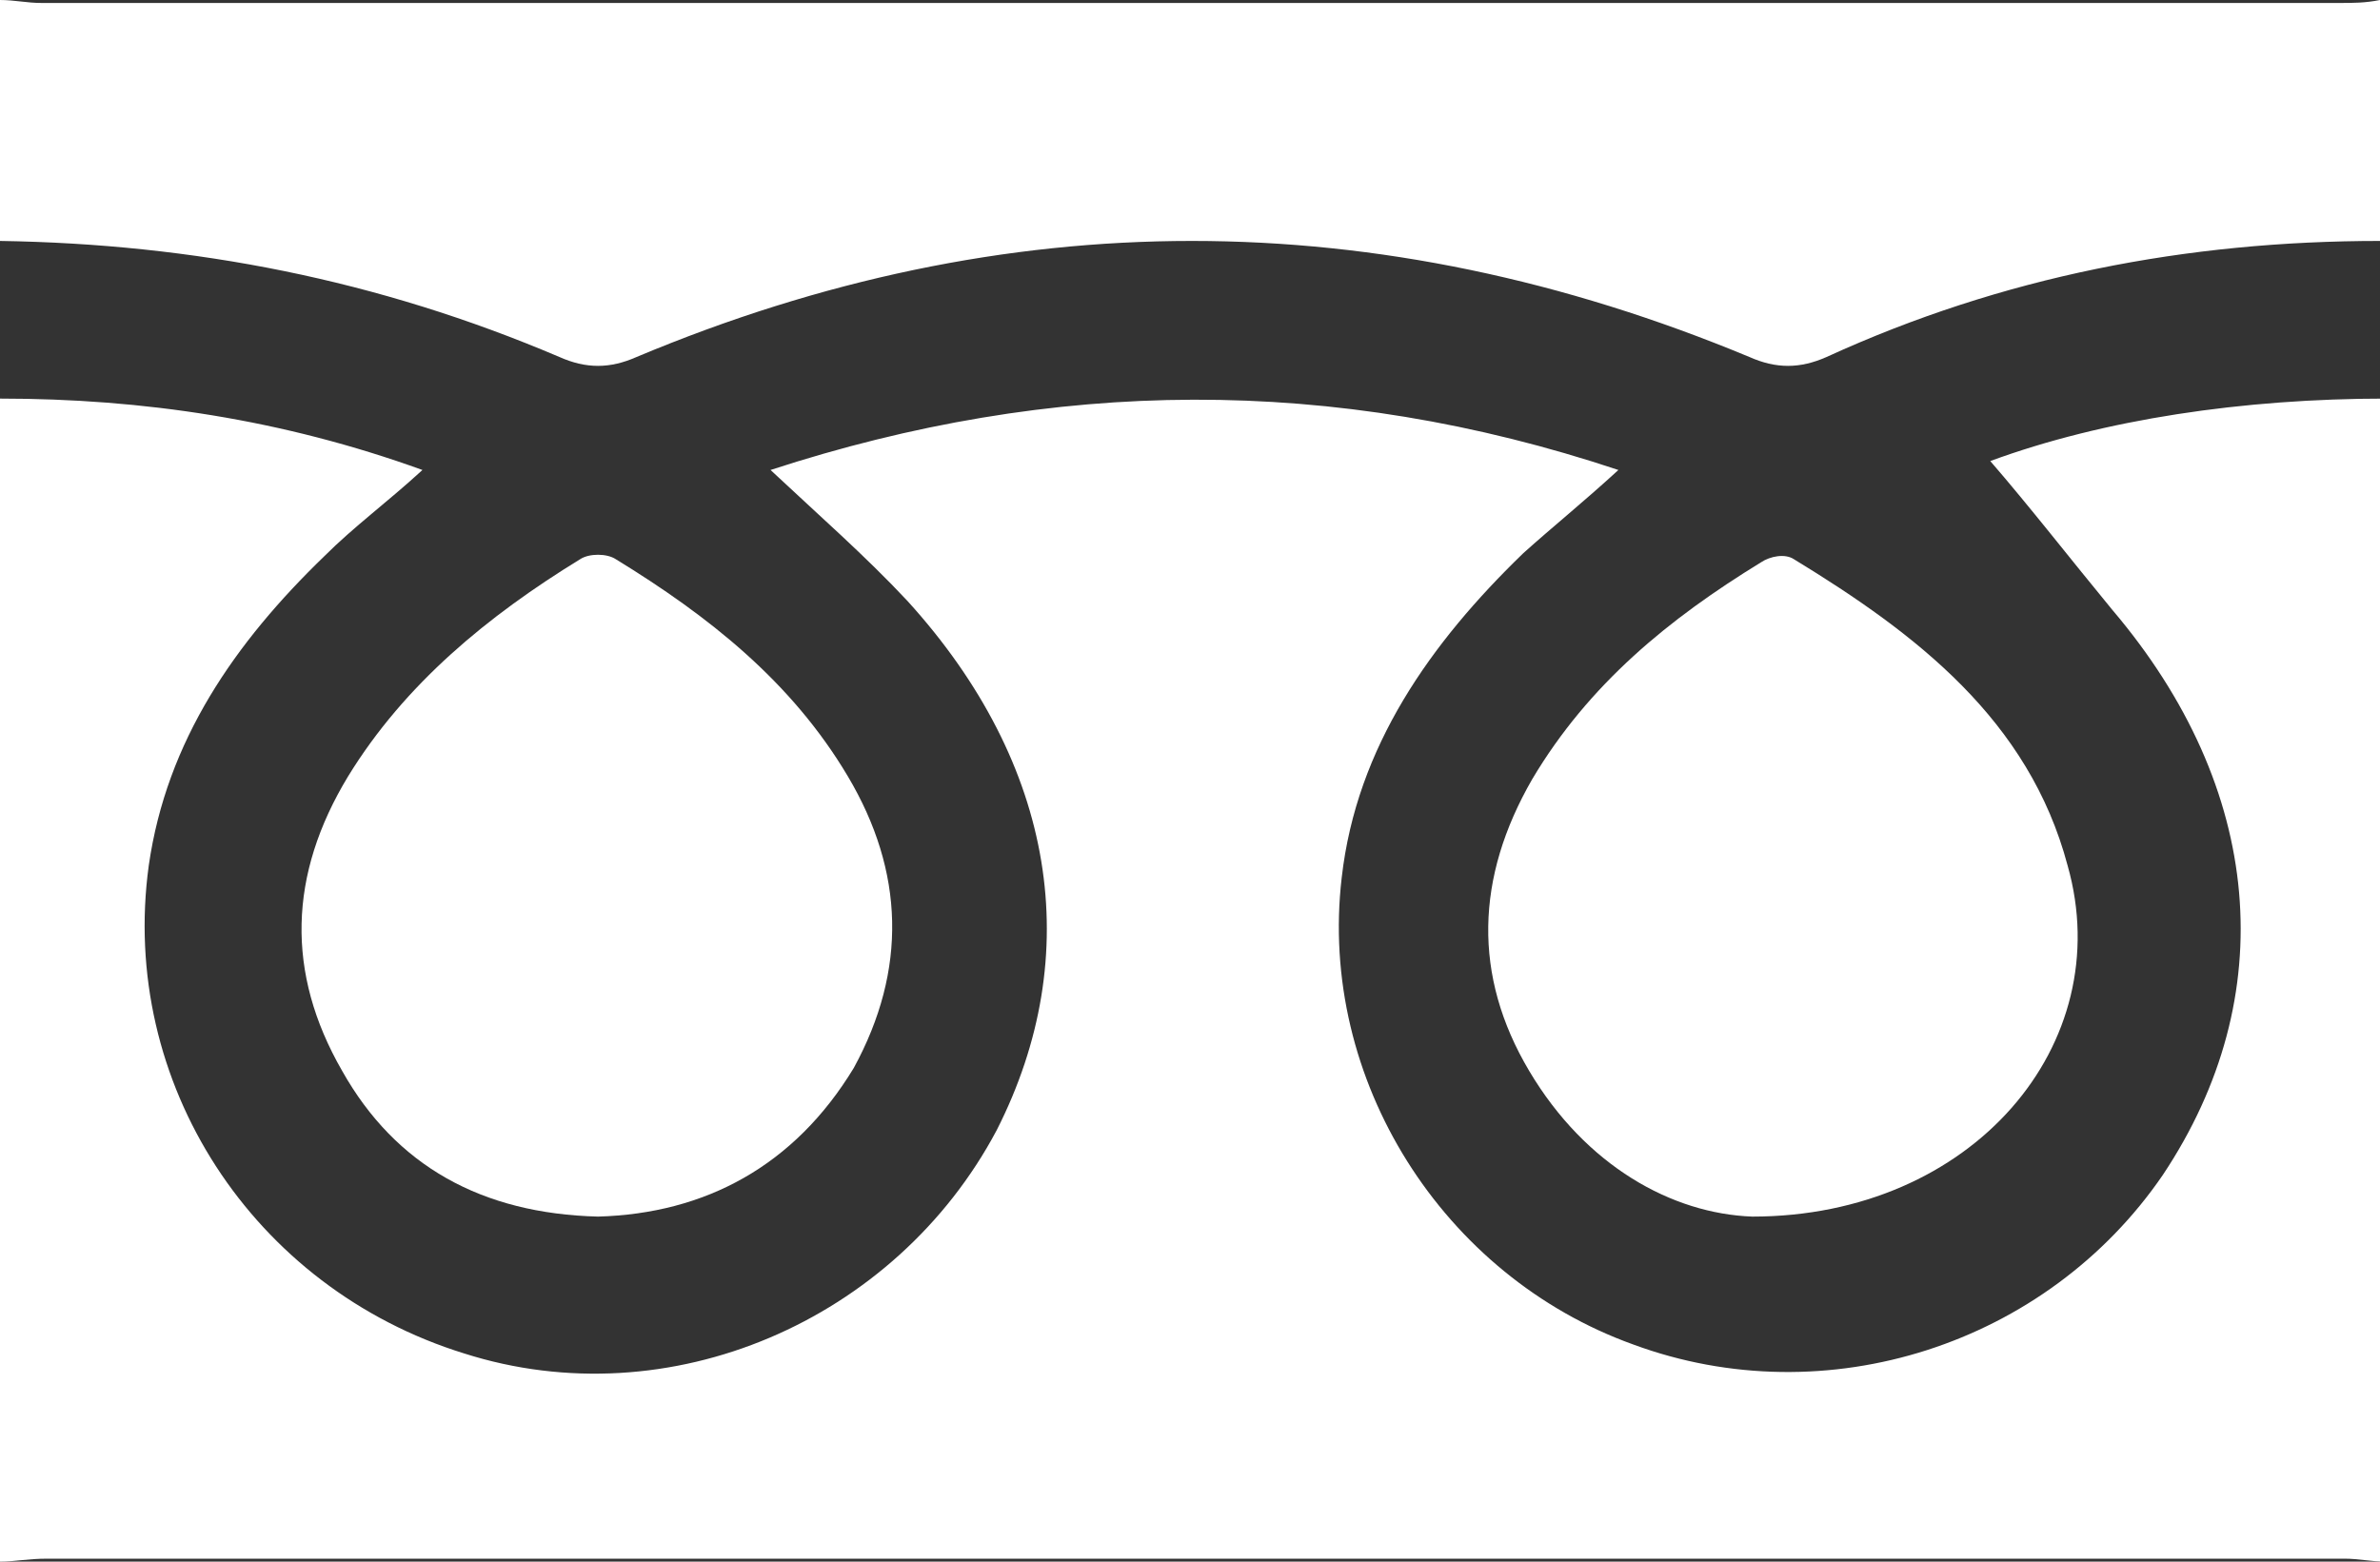
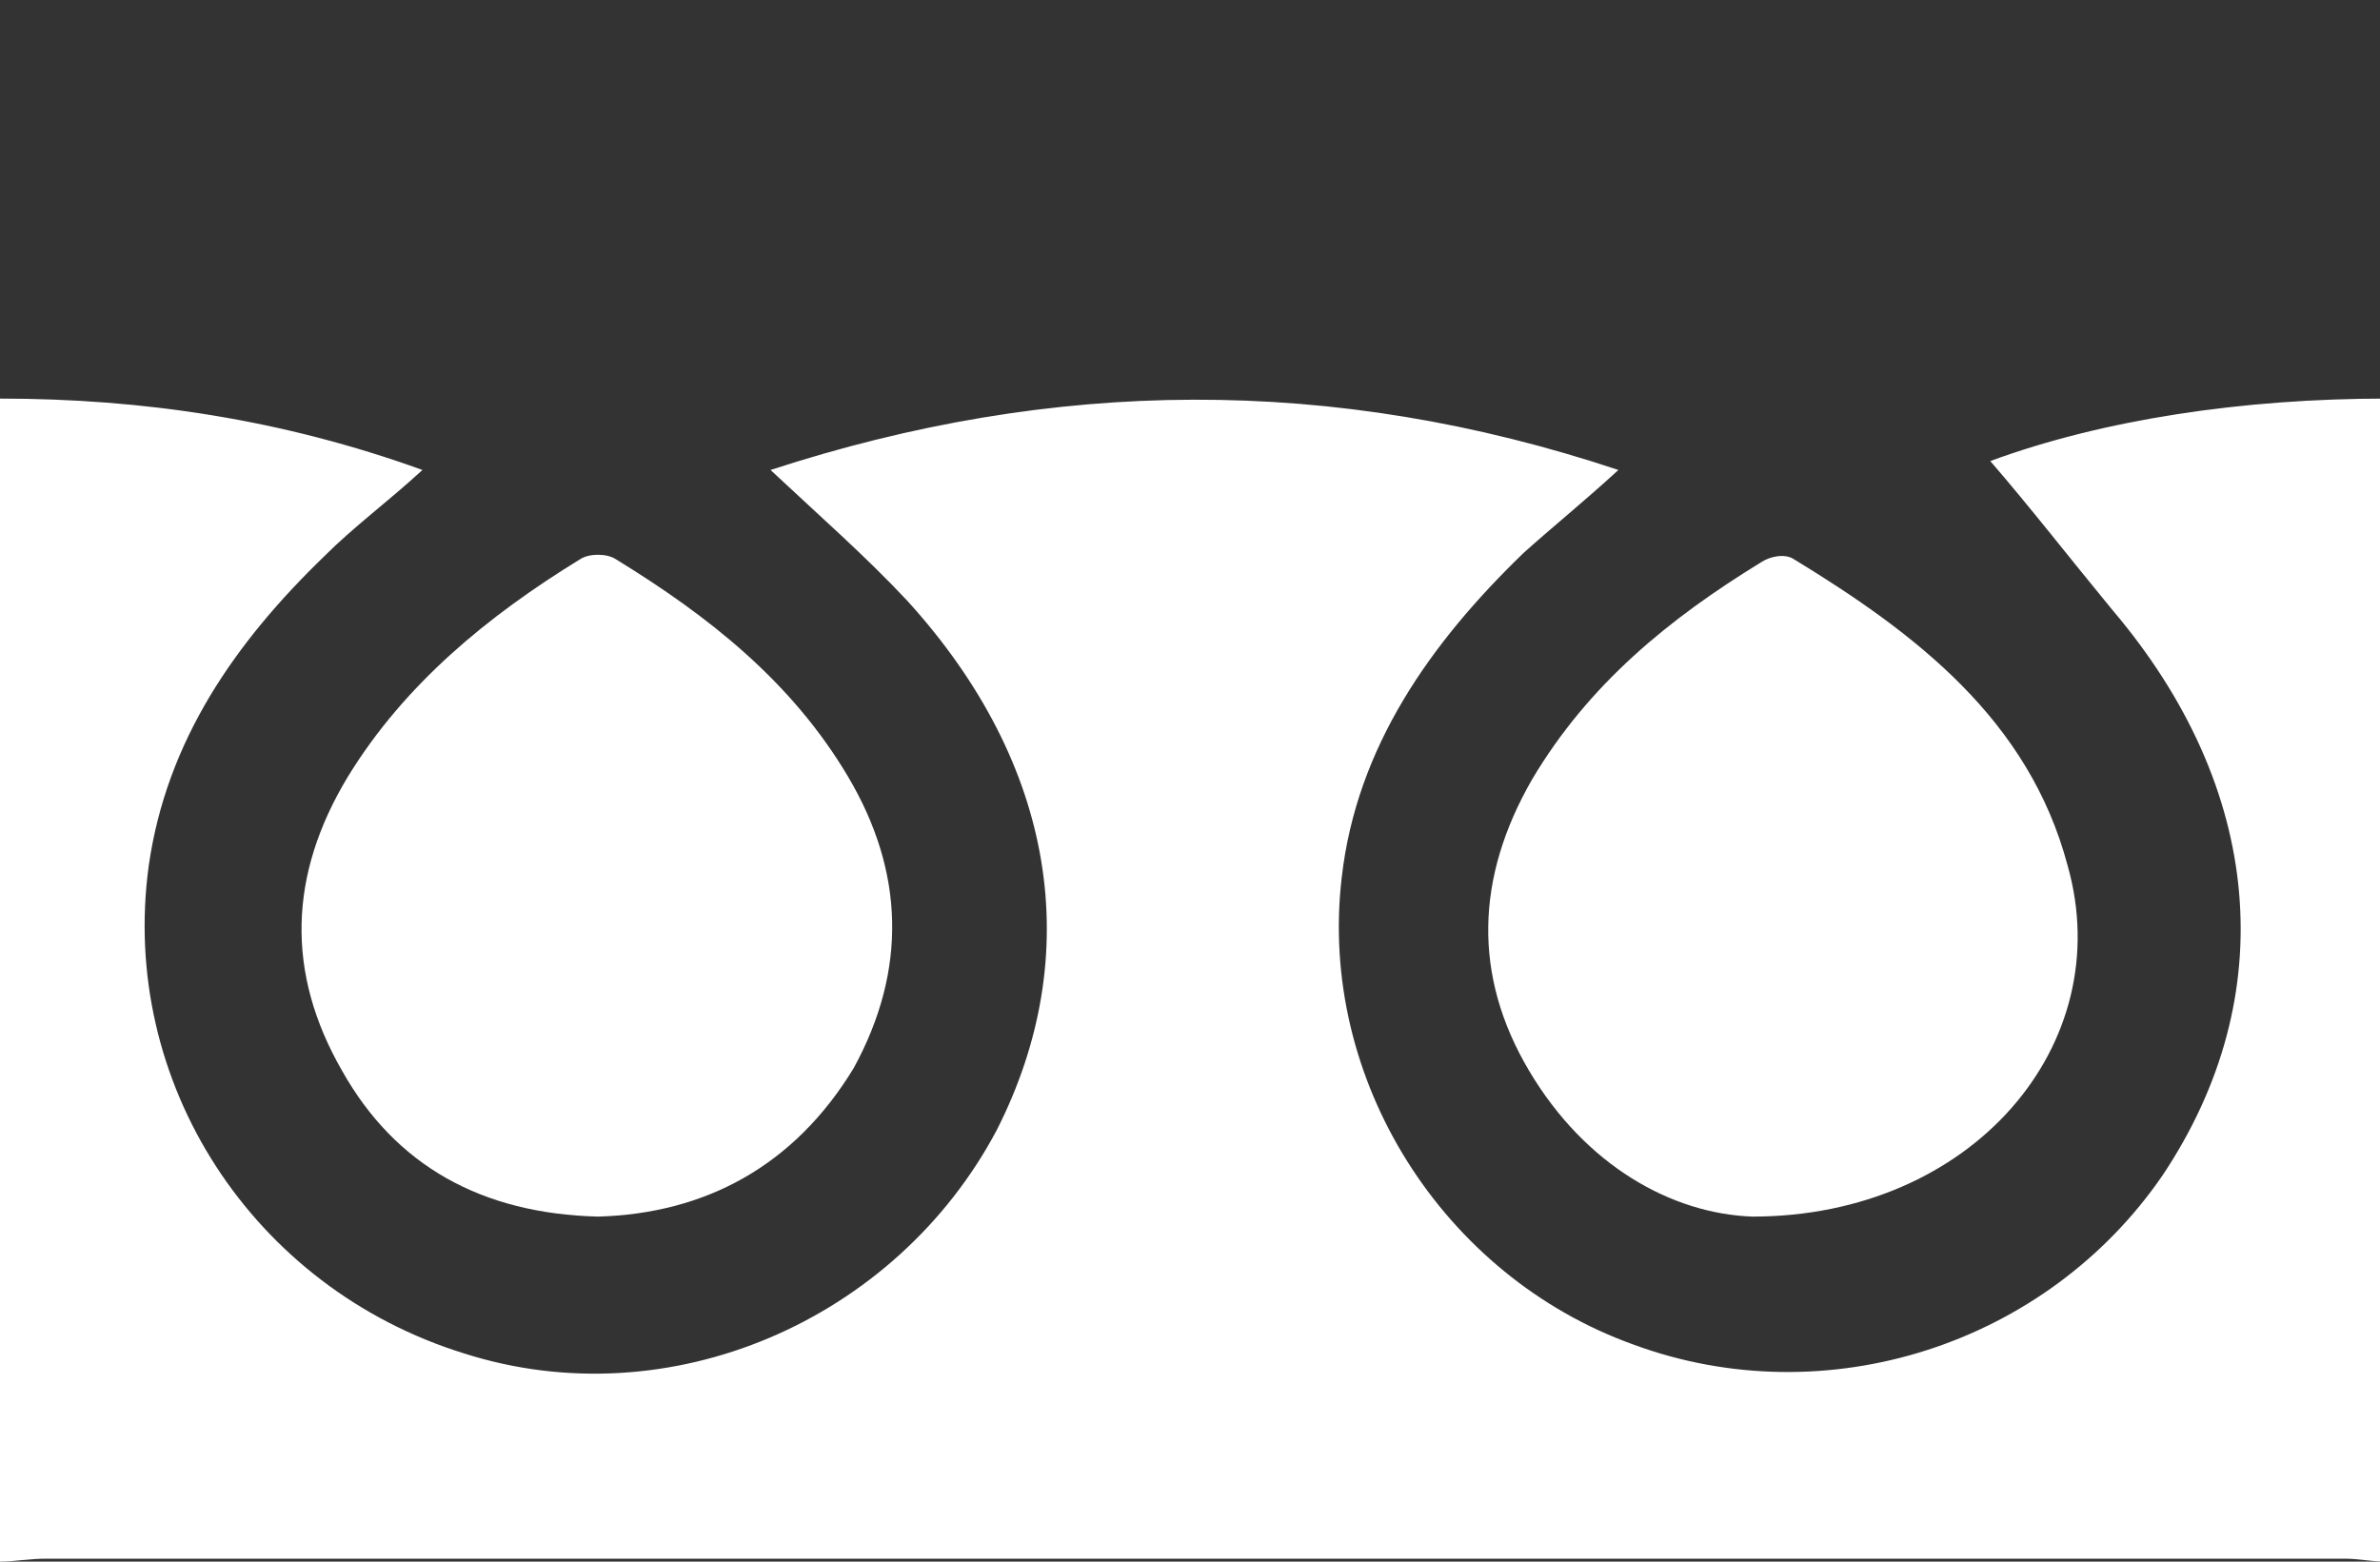
<svg xmlns="http://www.w3.org/2000/svg" version="1.1" id="レイヤー_1" x="0px" y="0px" viewBox="0 0 80 52.5" style="enable-background:new 0 0 80 52.5;" xml:space="preserve">
  <rect x="0" y="0" width="80" height="52.5" fill="#333333" stroke="none" />
  <style type="text/css">
	.st0{fill:#FFFFFF;}
</style>
  <g>
    <path class="st0" d="M0,52.5c0-13,0-26,0-39.1c4.8,0,9.5,0.7,14.2,2.4c-1.2,1.1-2.3,1.9-3.3,2.9c-3,2.9-5.3,6.2-5.9,10.4   c-1,7.3,3.5,14.2,10.6,16.4c6.9,2.2,14.5-1.1,17.9-7.5c3-5.9,2-12.3-3-17.8c-1.4-1.5-3-2.9-4.6-4.4c9.5-3.1,18.9-3.2,28.5,0   c-1.2,1.1-2.2,1.9-3.2,2.8c-3.1,3-5.6,6.5-6.1,10.9c-0.8,6.8,3.4,13.4,9.8,15.7c6.5,2.4,13.9,0,17.8-5.7c4-6,3.4-13-1.7-19   c-1.4-1.7-2.8-3.5-4.1-5c3.8-1.4,8.5-2.1,13.3-2.1c0,13,0,26,0,39.1c-0.5,0-0.9-0.1-1.4-0.1c-25.7,0-51.5,0-77.2,0   C0.9,52.4,0.5,52.5,0,52.5z" />
-     <path class="st0" d="M0,0c0.5,0,0.9,0.1,1.4,0.1c25.7,0,51.5,0,77.2,0c0.5,0,0.9,0,1.4-0.1c0,2.7,0,5.4,0,8.1   c-6.5,0-12.7,1.2-18.6,3.9c-0.9,0.4-1.7,0.4-2.6,0c-12.5-5.2-25-5.2-37.4,0c-0.9,0.4-1.7,0.4-2.6,0C12.7,9.4,6.5,8.2,0,8.1   C0,5.4,0,2.7,0,0z" />
    <path class="st0" d="M20.1,40.9c-3.9-0.1-6.8-1.7-8.6-4.9c-1.9-3.3-1.8-6.6,0.2-9.9c1.9-3.1,4.7-5.4,7.8-7.3c0.3-0.2,0.9-0.2,1.2,0   c3.1,1.9,5.9,4.1,7.8,7.3c1.9,3.2,2,6.5,0.2,9.8C26.7,39.2,23.7,40.8,20.1,40.9z" />
    <path class="st0" d="M58.9,40.9c-2.7-0.1-5.6-1.7-7.5-4.9c-1.9-3.2-1.8-6.5,0.1-9.8c1.9-3.2,4.6-5.4,7.7-7.3   c0.3-0.2,0.8-0.3,1.1-0.1c4.1,2.5,7.9,5.4,9.2,10.3C71.2,35.1,66.3,40.9,58.9,40.9z" />
  </g>
</svg>